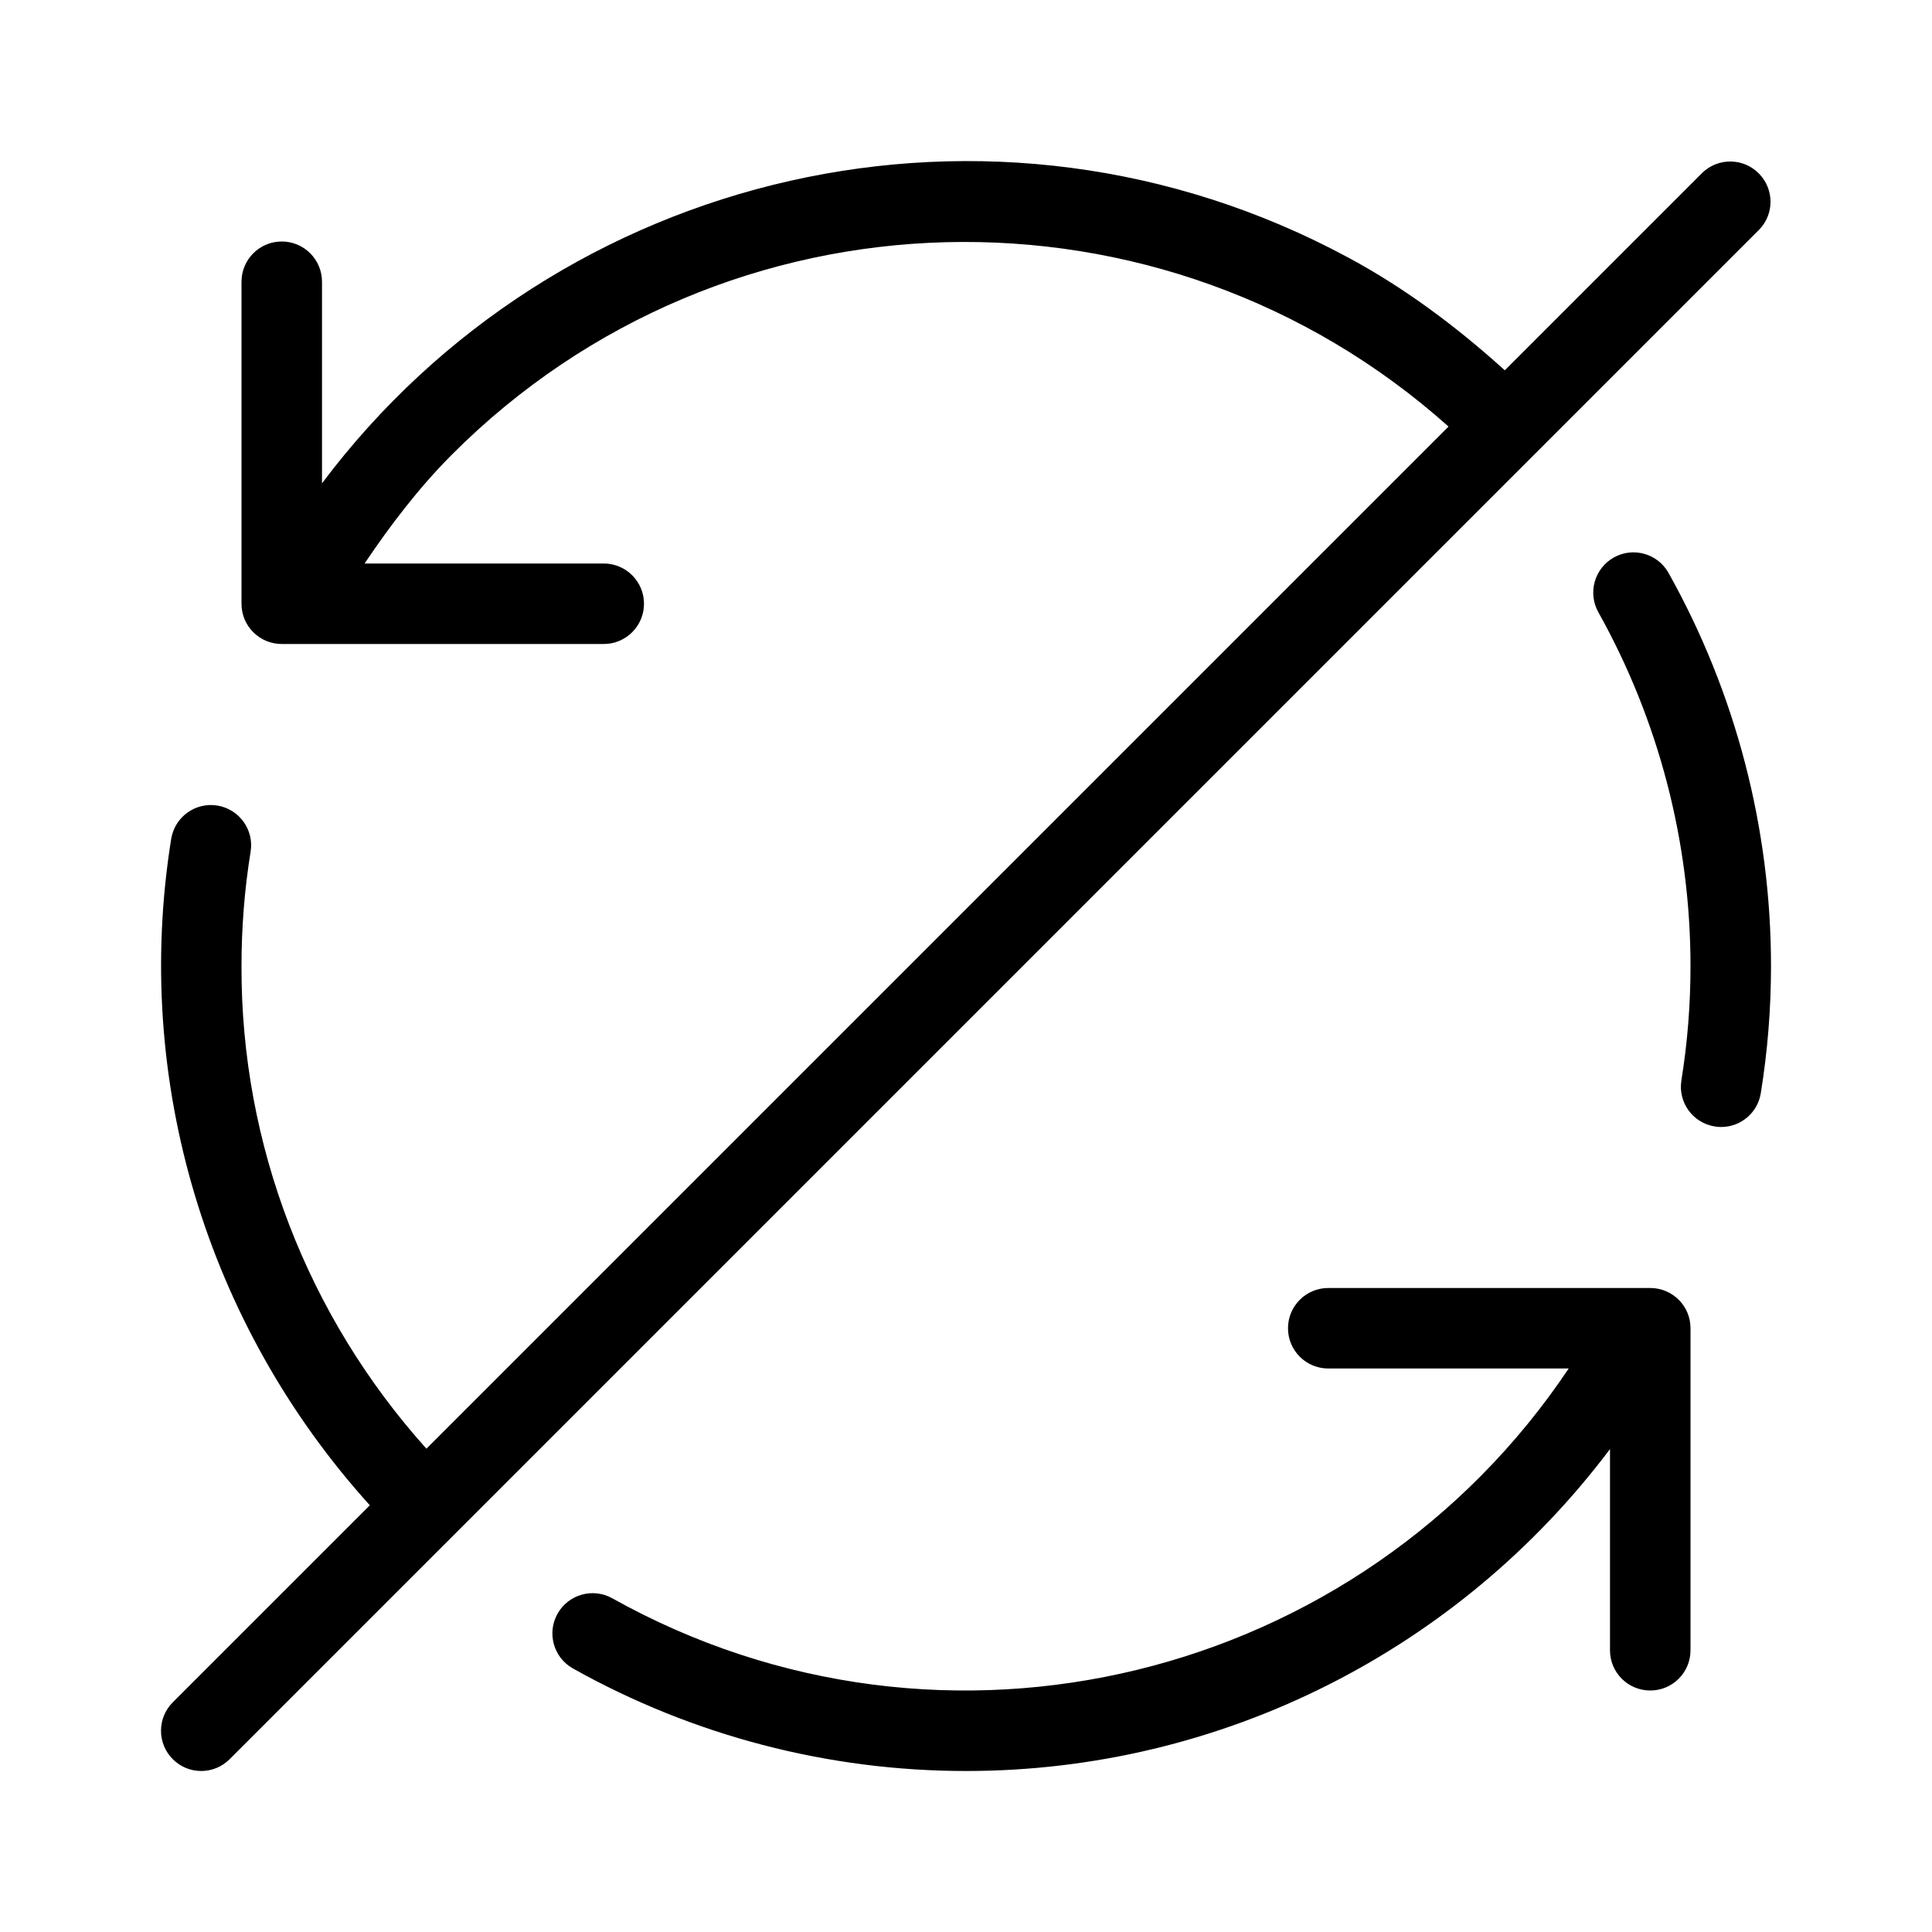
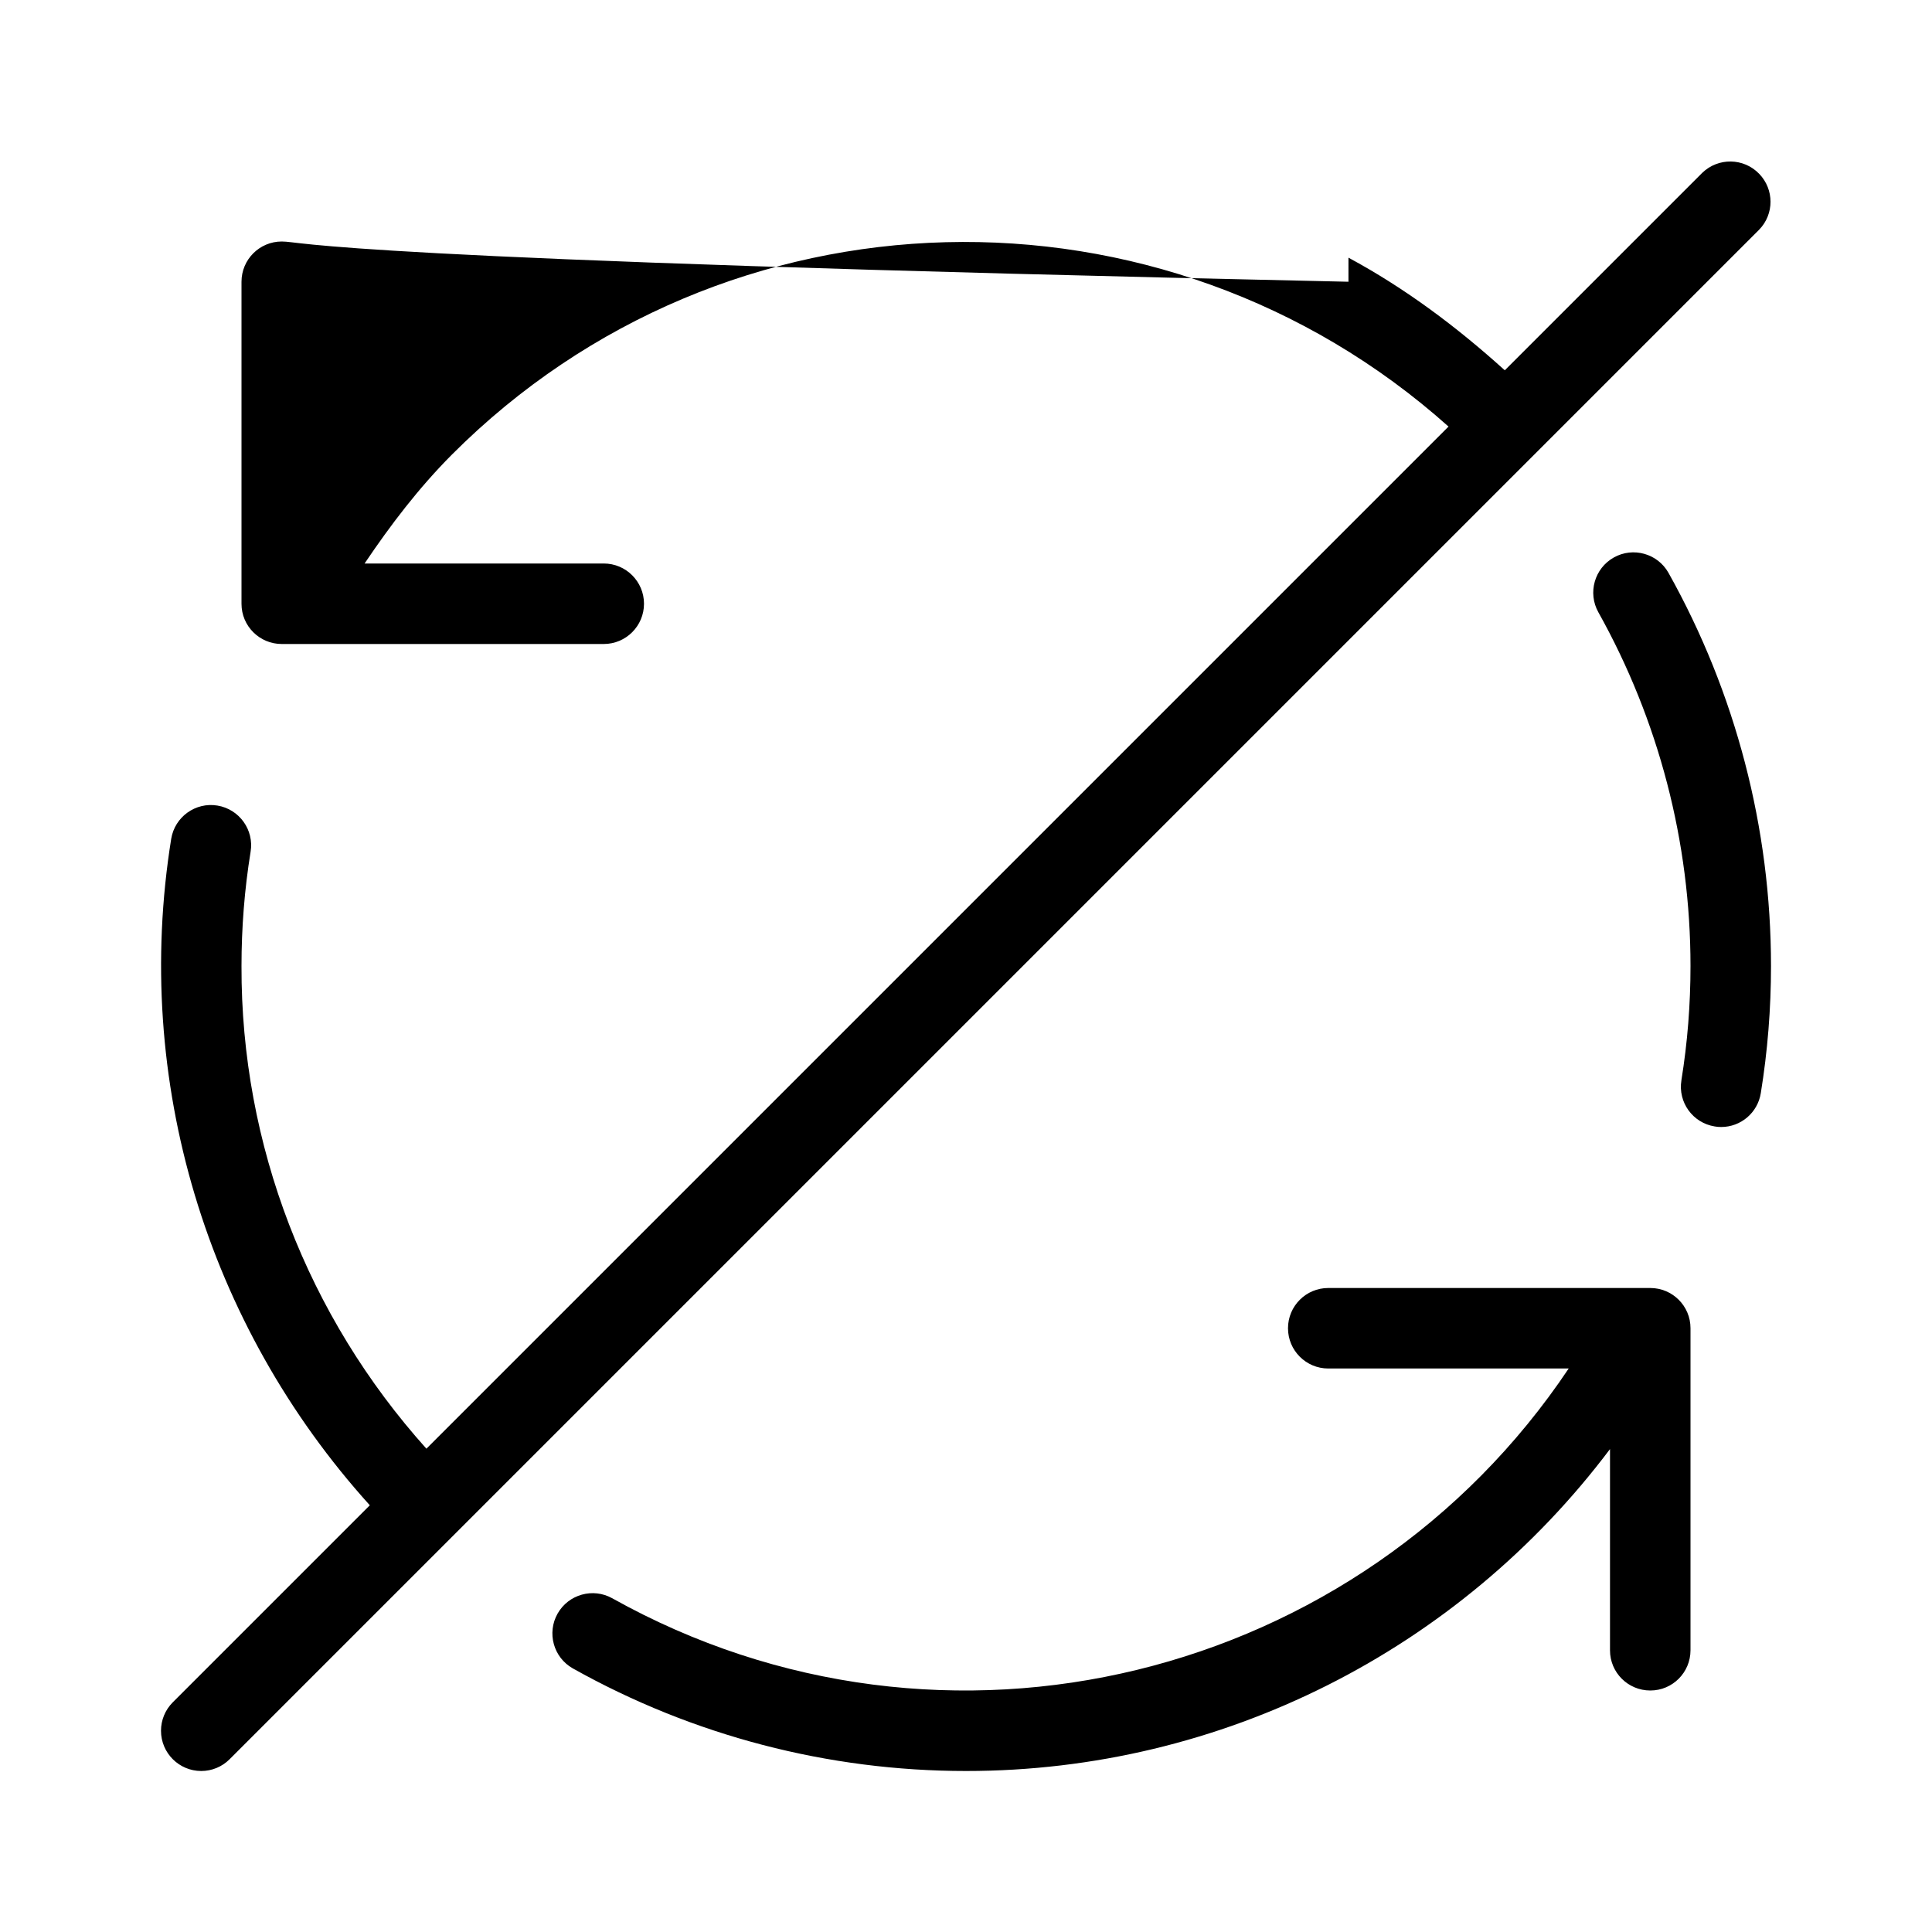
<svg xmlns="http://www.w3.org/2000/svg" enable-background="new 0 0 24 24" viewBox="0 0 24 24">
-   <path d="M21.853,2.159c-0.192-0.199-0.508-0.204-0.707-0.012l-2.453,2.453c-0.594-0.537-1.236-1.019-1.942-1.399C12.331,0.817,6.925,2.105,4,6.004V3.5C4,3.224,3.776,3,3.5,3S3,3.224,3,3.5v4c0,0,0,0,0,0.001C3,7.777,3.224,8,3.5,8h4C7.776,8,8,7.776,8,7.5S7.776,7,7.5,7H4.529c0.323-0.48,0.674-0.94,1.083-1.351c3.398-3.406,8.837-3.518,12.382-0.35L5.297,17.996C3.821,16.352,2.993,14.221,3,12c-0-0.475,0.037-0.95,0.113-1.419c0.045-0.272-0.14-0.529-0.412-0.574c-0.272-0.045-0.529,0.14-0.574,0.412c-0.483,3.001,0.441,6.038,2.467,8.28l-2.448,2.448c-0.094,0.094-0.146,0.221-0.146,0.353C2,21.776,2.224,22,2.5,22c0.133,0,0.26-0.053,0.353-0.147l19-19C22.041,2.66,22.041,2.353,21.853,2.159z M20.5,16h-4c-0.276,0-0.5,0.224-0.5,0.5s0.224,0.5,0.5,0.5h2.987c-2.587,3.867-7.75,5.164-11.882,2.854C7.366,19.721,7.063,19.805,6.927,20.044c-0.136,0.24-0.052,0.545,0.188,0.681C8.608,21.562,10.289,22,12,22c3.176,0.001,6.125-1.506,8-3.999V20.5c0,0,0,0,0,0.001C20,20.777,20.224,21,20.5,21c0,0,0,0,0.001,0C20.777,21,21,20.776,21,20.5v-4c0-0,0-0,0-0.001C21,16.223,20.776,16,20.5,16z M20.726,7.115c-0.135-0.239-0.439-0.324-0.678-0.19c-0.241,0.135-0.327,0.439-0.193,0.68C20.606,8.948,21,10.461,21,12c0,0.475-0.037,0.95-0.113,1.419c-0,0.001-0,0.002-0,0.002c-0.044,0.272,0.141,0.528,0.413,0.572C21.326,13.998,21.353,14,21.381,14c0.245-0,0.453-0.178,0.492-0.419C21.958,13.058,22,12.53,22,12C22,10.289,21.562,8.608,20.726,7.115z" />
+   <path d="M21.853,2.159c-0.192-0.199-0.508-0.204-0.707-0.012l-2.453,2.453c-0.594-0.537-1.236-1.019-1.942-1.399V3.5C4,3.224,3.776,3,3.5,3S3,3.224,3,3.5v4c0,0,0,0,0,0.001C3,7.777,3.224,8,3.5,8h4C7.776,8,8,7.776,8,7.5S7.776,7,7.5,7H4.529c0.323-0.48,0.674-0.94,1.083-1.351c3.398-3.406,8.837-3.518,12.382-0.35L5.297,17.996C3.821,16.352,2.993,14.221,3,12c-0-0.475,0.037-0.95,0.113-1.419c0.045-0.272-0.14-0.529-0.412-0.574c-0.272-0.045-0.529,0.14-0.574,0.412c-0.483,3.001,0.441,6.038,2.467,8.28l-2.448,2.448c-0.094,0.094-0.146,0.221-0.146,0.353C2,21.776,2.224,22,2.5,22c0.133,0,0.26-0.053,0.353-0.147l19-19C22.041,2.66,22.041,2.353,21.853,2.159z M20.5,16h-4c-0.276,0-0.5,0.224-0.5,0.5s0.224,0.5,0.5,0.5h2.987c-2.587,3.867-7.75,5.164-11.882,2.854C7.366,19.721,7.063,19.805,6.927,20.044c-0.136,0.24-0.052,0.545,0.188,0.681C8.608,21.562,10.289,22,12,22c3.176,0.001,6.125-1.506,8-3.999V20.5c0,0,0,0,0,0.001C20,20.777,20.224,21,20.5,21c0,0,0,0,0.001,0C20.777,21,21,20.776,21,20.5v-4c0-0,0-0,0-0.001C21,16.223,20.776,16,20.5,16z M20.726,7.115c-0.135-0.239-0.439-0.324-0.678-0.19c-0.241,0.135-0.327,0.439-0.193,0.68C20.606,8.948,21,10.461,21,12c0,0.475-0.037,0.95-0.113,1.419c-0,0.001-0,0.002-0,0.002c-0.044,0.272,0.141,0.528,0.413,0.572C21.326,13.998,21.353,14,21.381,14c0.245-0,0.453-0.178,0.492-0.419C21.958,13.058,22,12.53,22,12C22,10.289,21.562,8.608,20.726,7.115z" />
</svg>